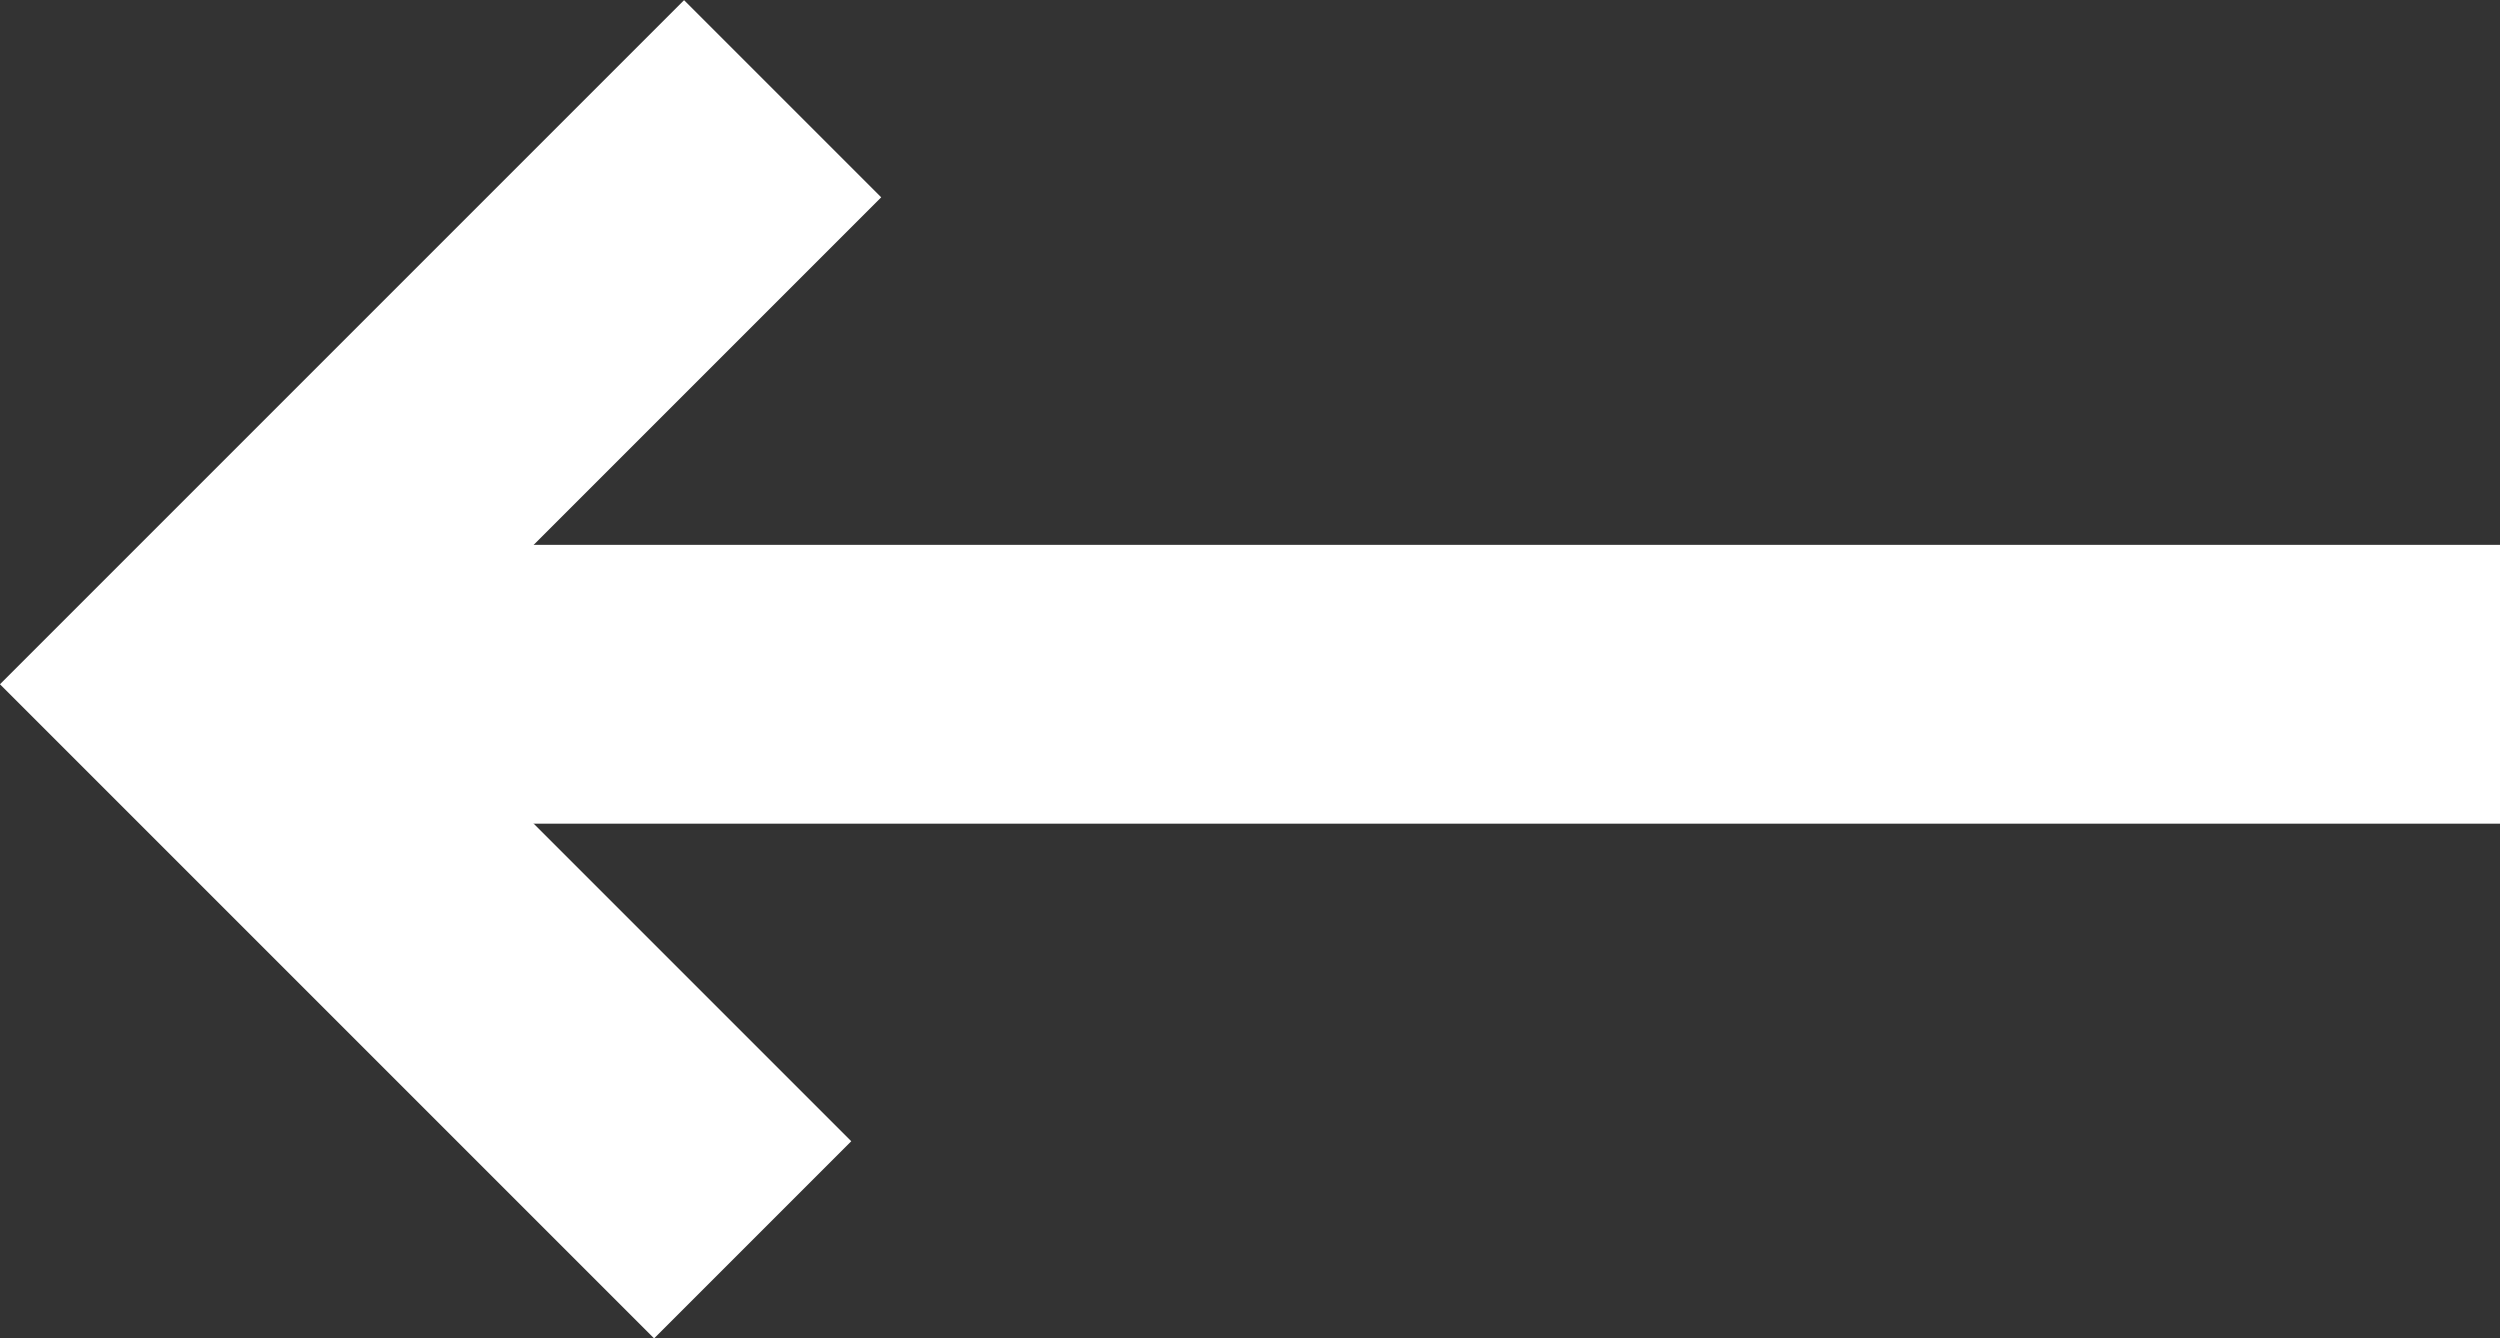
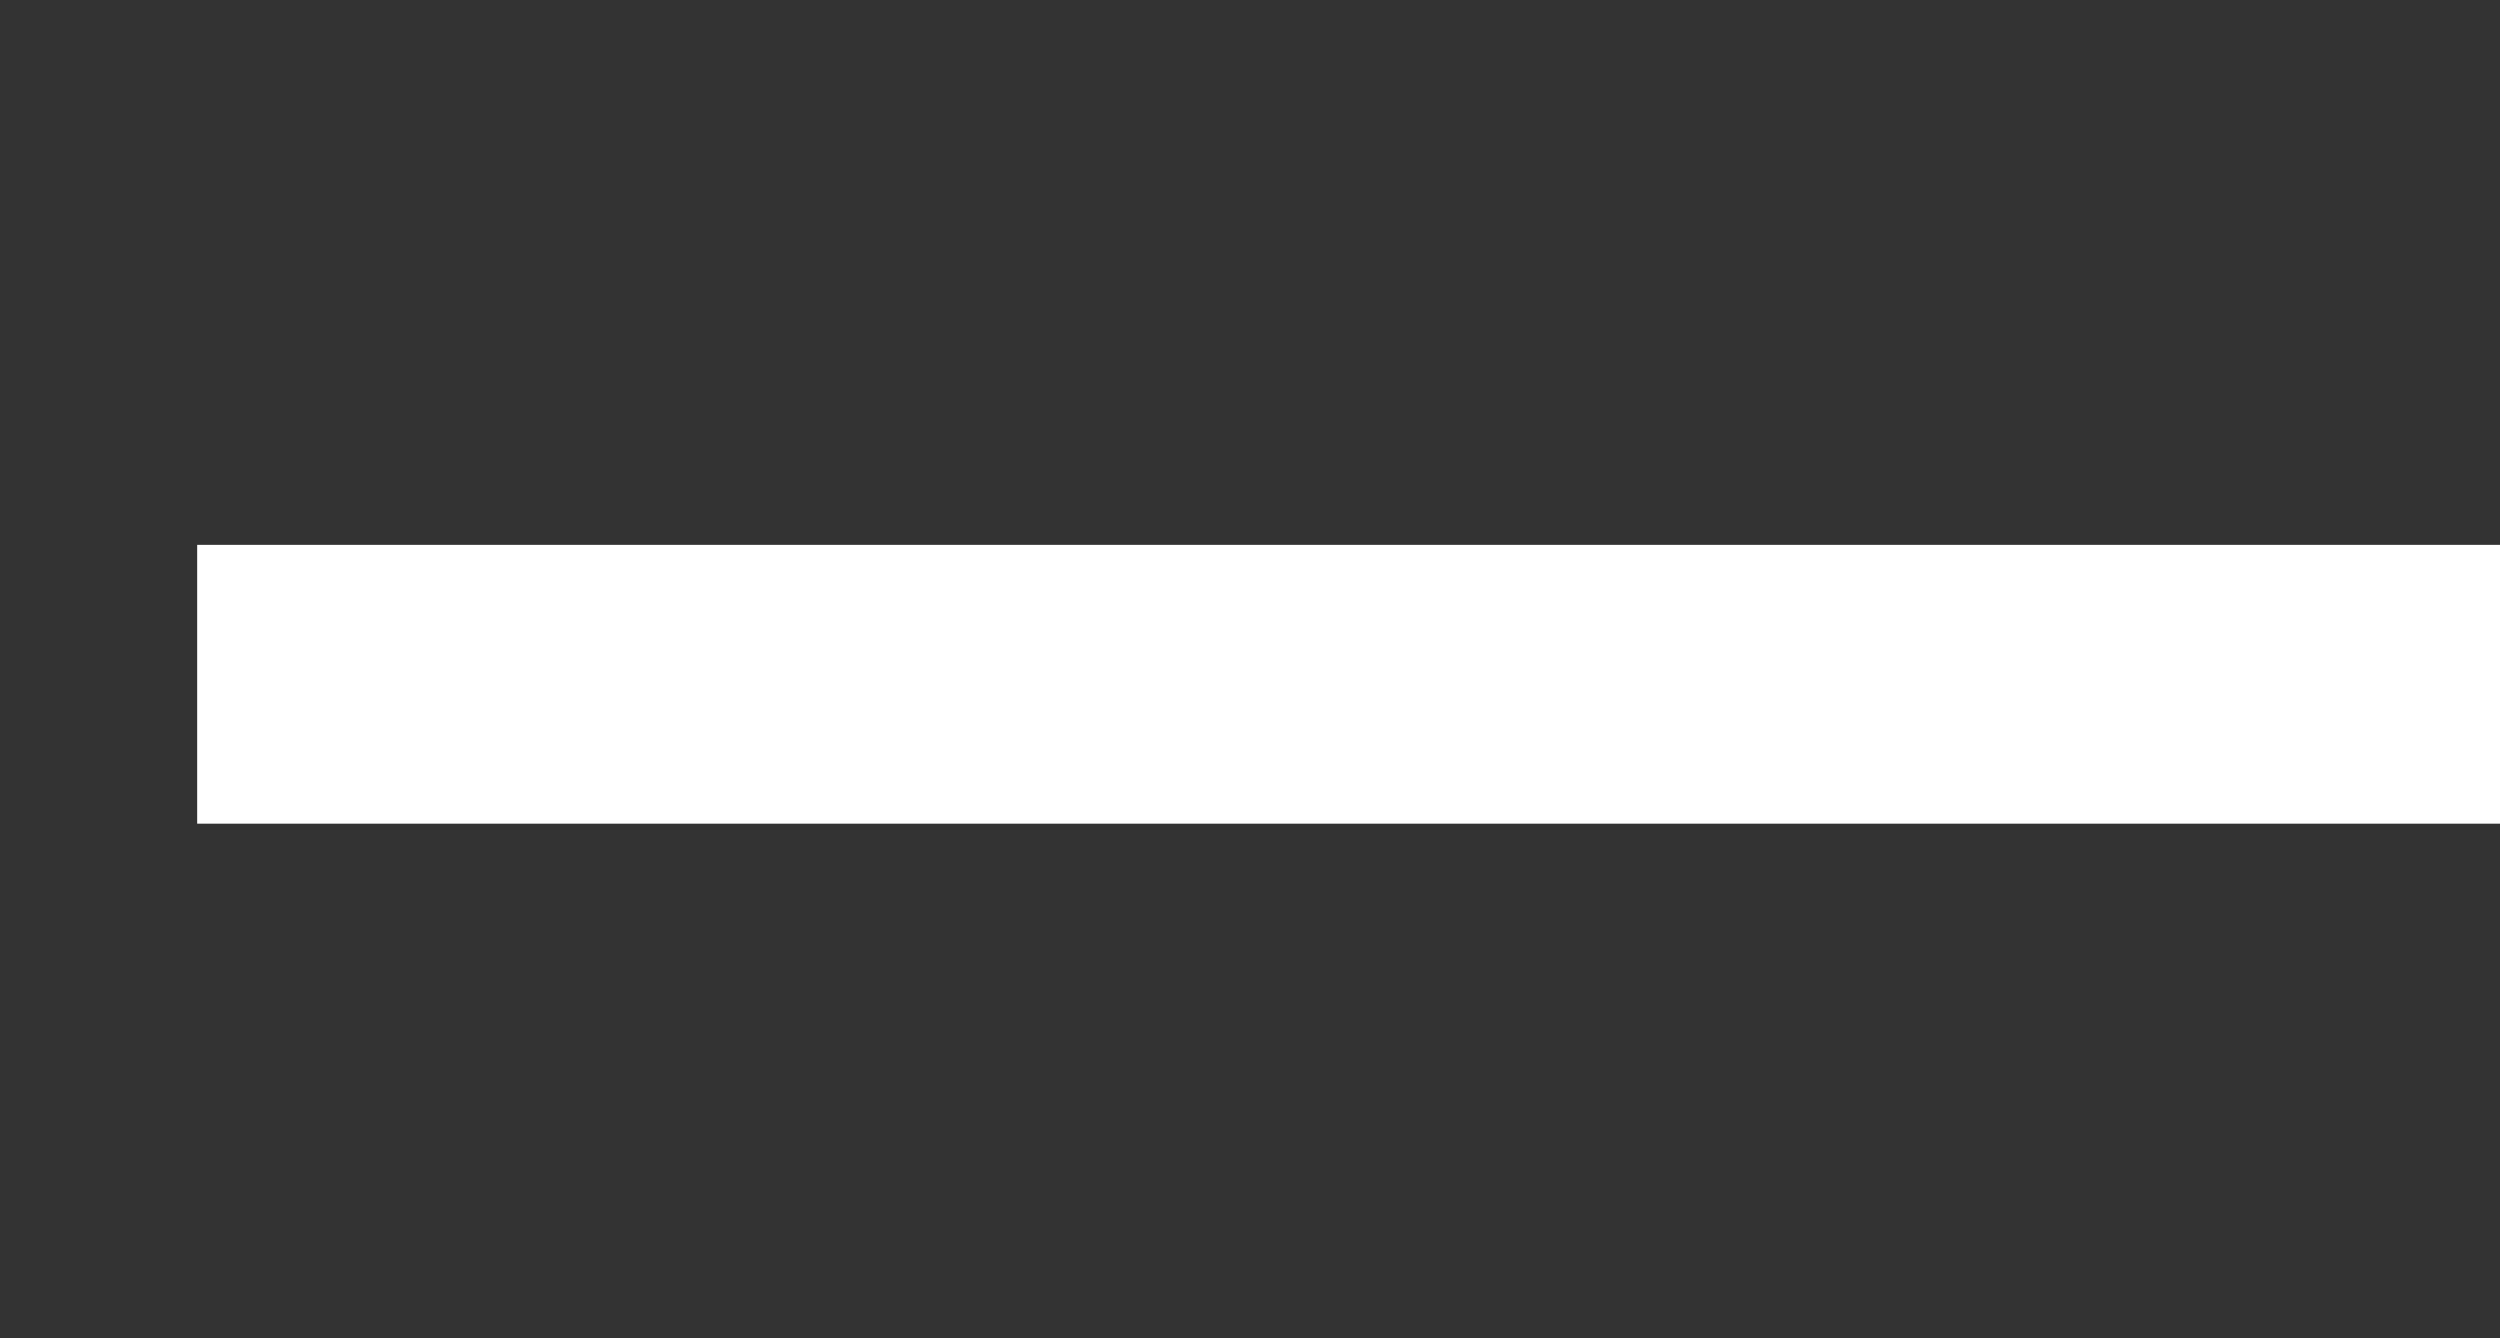
<svg xmlns="http://www.w3.org/2000/svg" width="44.833" height="24.002" viewBox="0 0 44.833 24.002">
  <rect x="0" y="0" width="44.833" height="24.002" fill="#333333" stroke="none" />
  <g id="그룹_337" data-name="그룹 337" transform="translate(-494.145 -230.689)">
-     <path id="패스_155" data-name="패스 155" d="M507.643,252.923l-9.963-9.963,10.5-10.5" fill="none" stroke="#fff" stroke-miterlimit="10" stroke-width="5" />
    <line id="선_15" data-name="선 15" x2="41.297" transform="translate(497.681 242.96)" fill="none" stroke="#fff" stroke-miterlimit="10" stroke-width="5" />
  </g>
</svg>